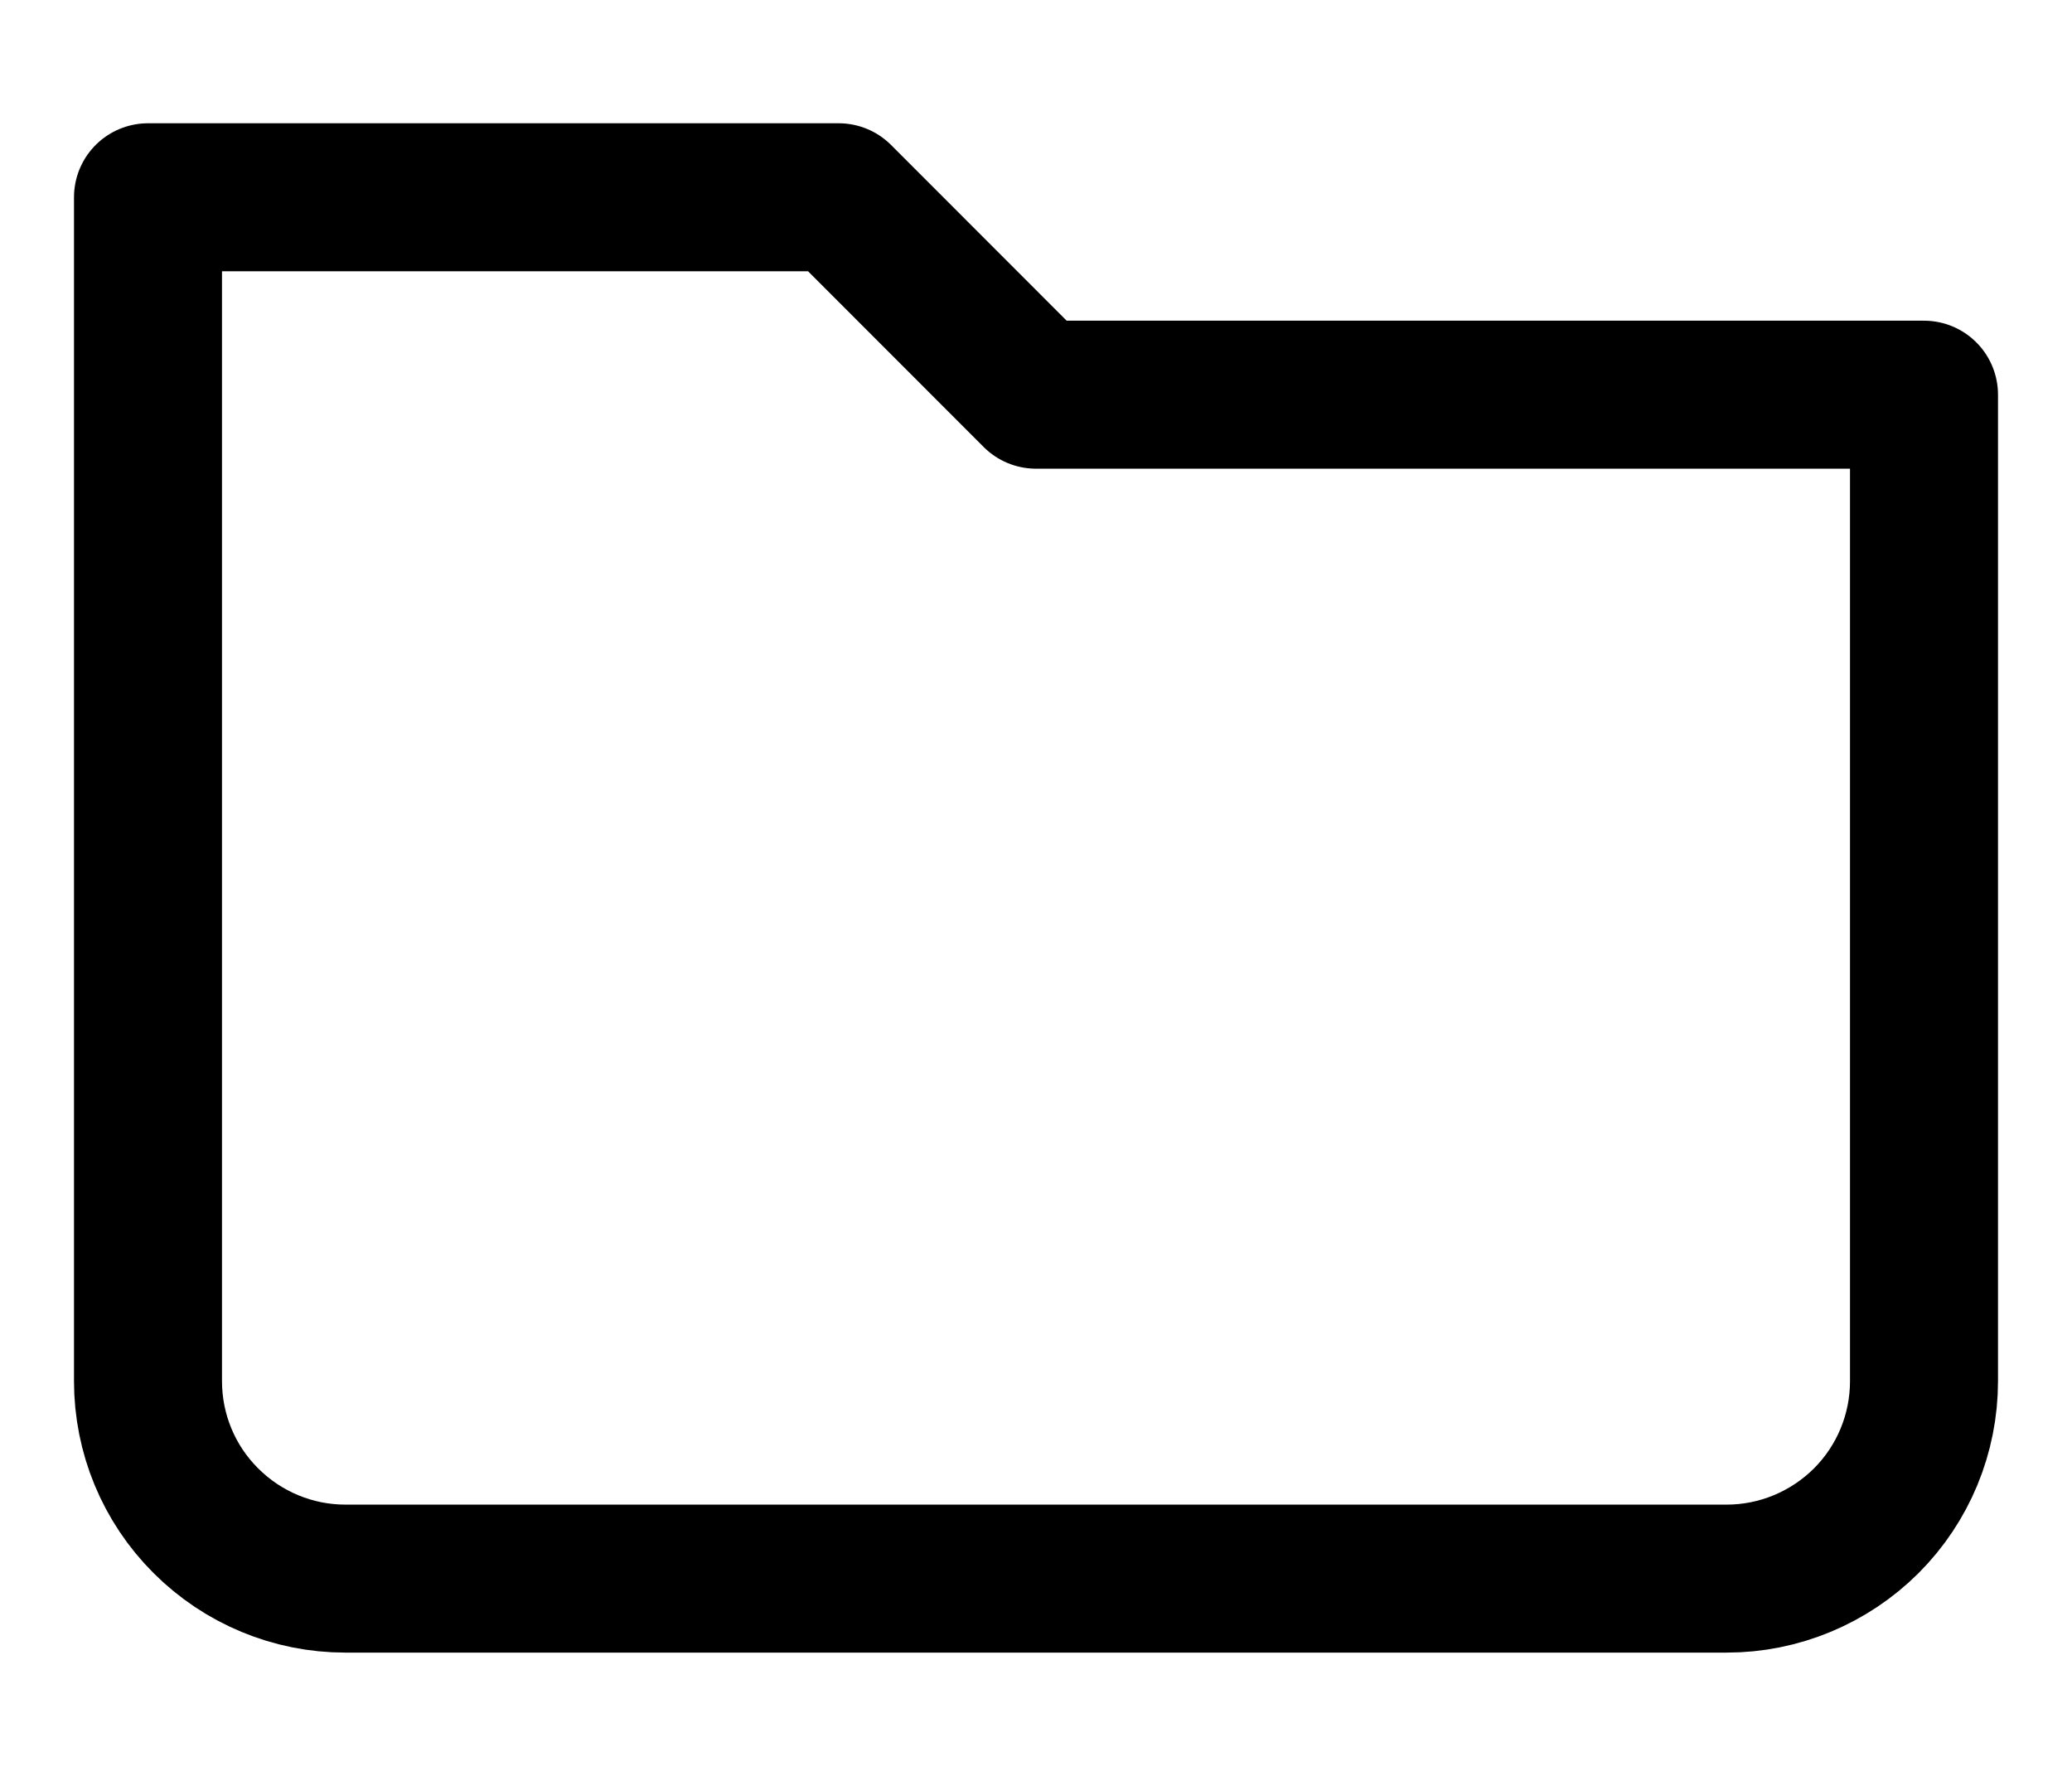
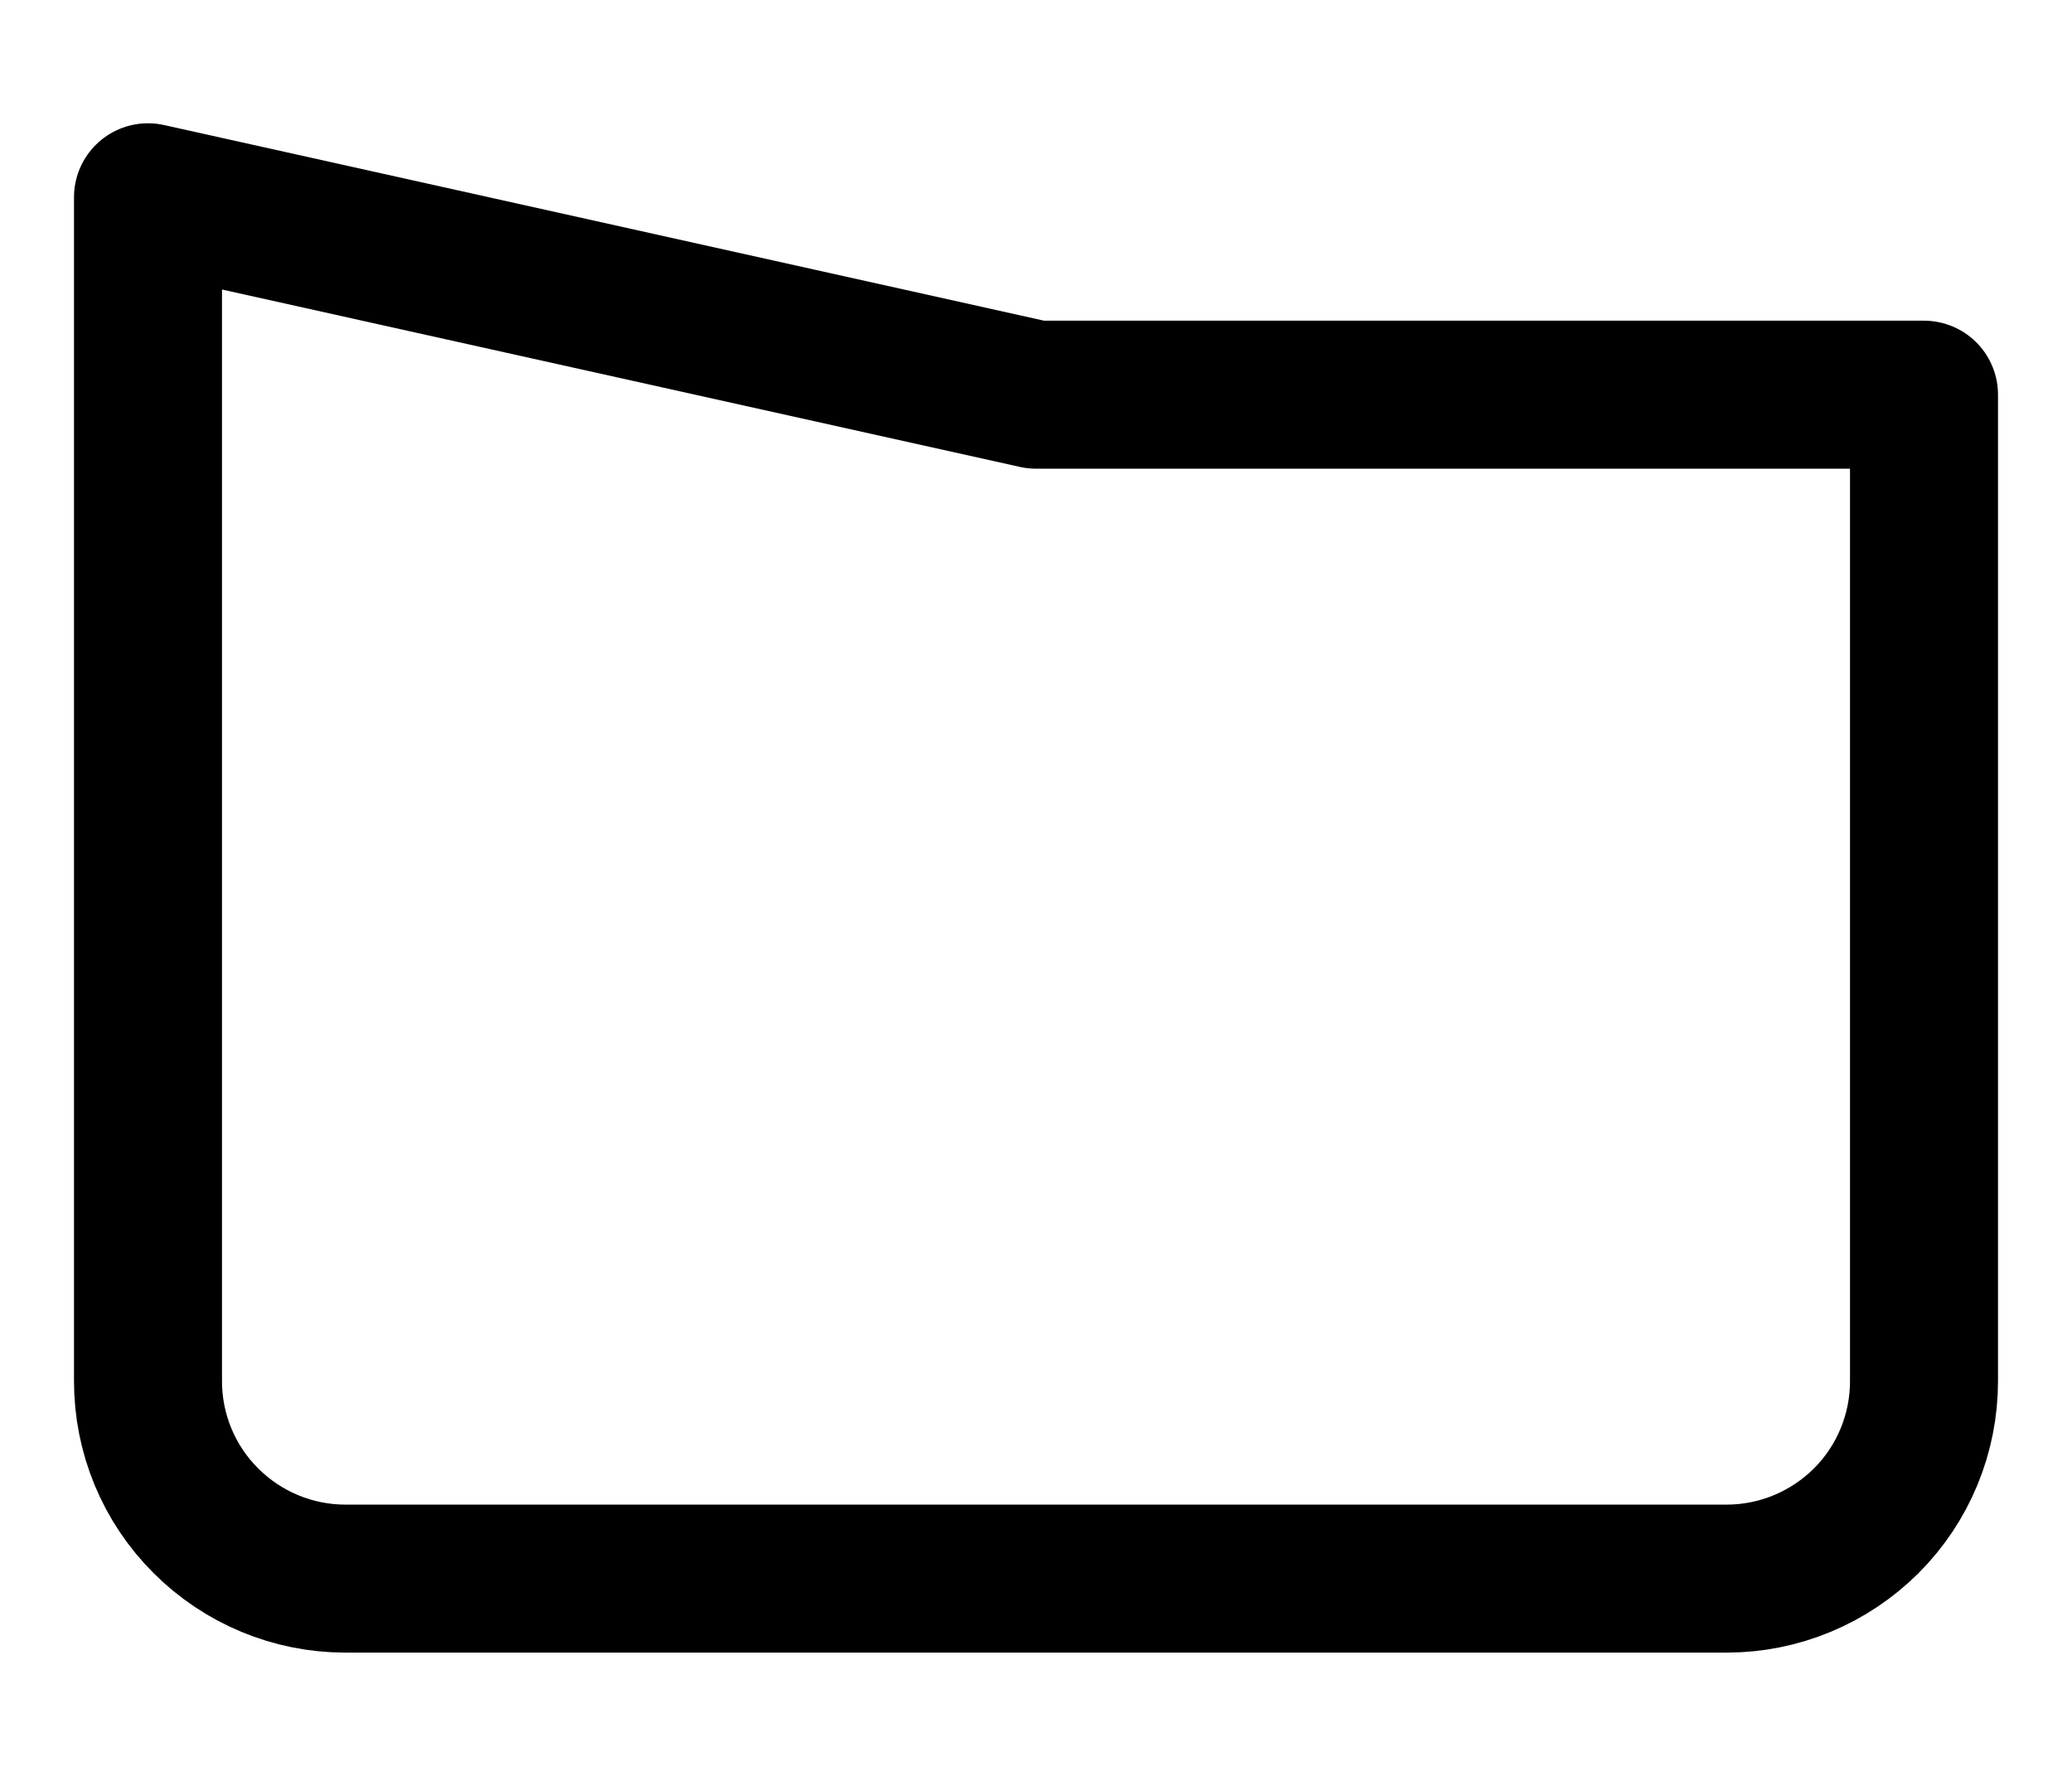
<svg xmlns="http://www.w3.org/2000/svg" width="14" height="12" viewBox="0 0 14 12" fill="none">
-   <path d="M1 9.333V1.333H5.667L7 2.667H13V9.333C13 9.687 12.86 10.026 12.61 10.276C12.359 10.526 12.02 10.667 11.667 10.667H2.333C1.98 10.667 1.641 10.526 1.391 10.276C1.14 10.026 1 9.687 1 9.333Z" stroke="#DD363B" style="stroke:#DD363B;stroke:color(display-p3 0.867 0.212 0.231);stroke-opacity:1;" stroke-linecap="round" stroke-linejoin="round" />
+   <path d="M1 9.333V1.333L7 2.667H13V9.333C13 9.687 12.86 10.026 12.61 10.276C12.359 10.526 12.02 10.667 11.667 10.667H2.333C1.98 10.667 1.641 10.526 1.391 10.276C1.14 10.026 1 9.687 1 9.333Z" stroke="#DD363B" style="stroke:#DD363B;stroke:color(display-p3 0.867 0.212 0.231);stroke-opacity:1;" stroke-linecap="round" stroke-linejoin="round" />
</svg>